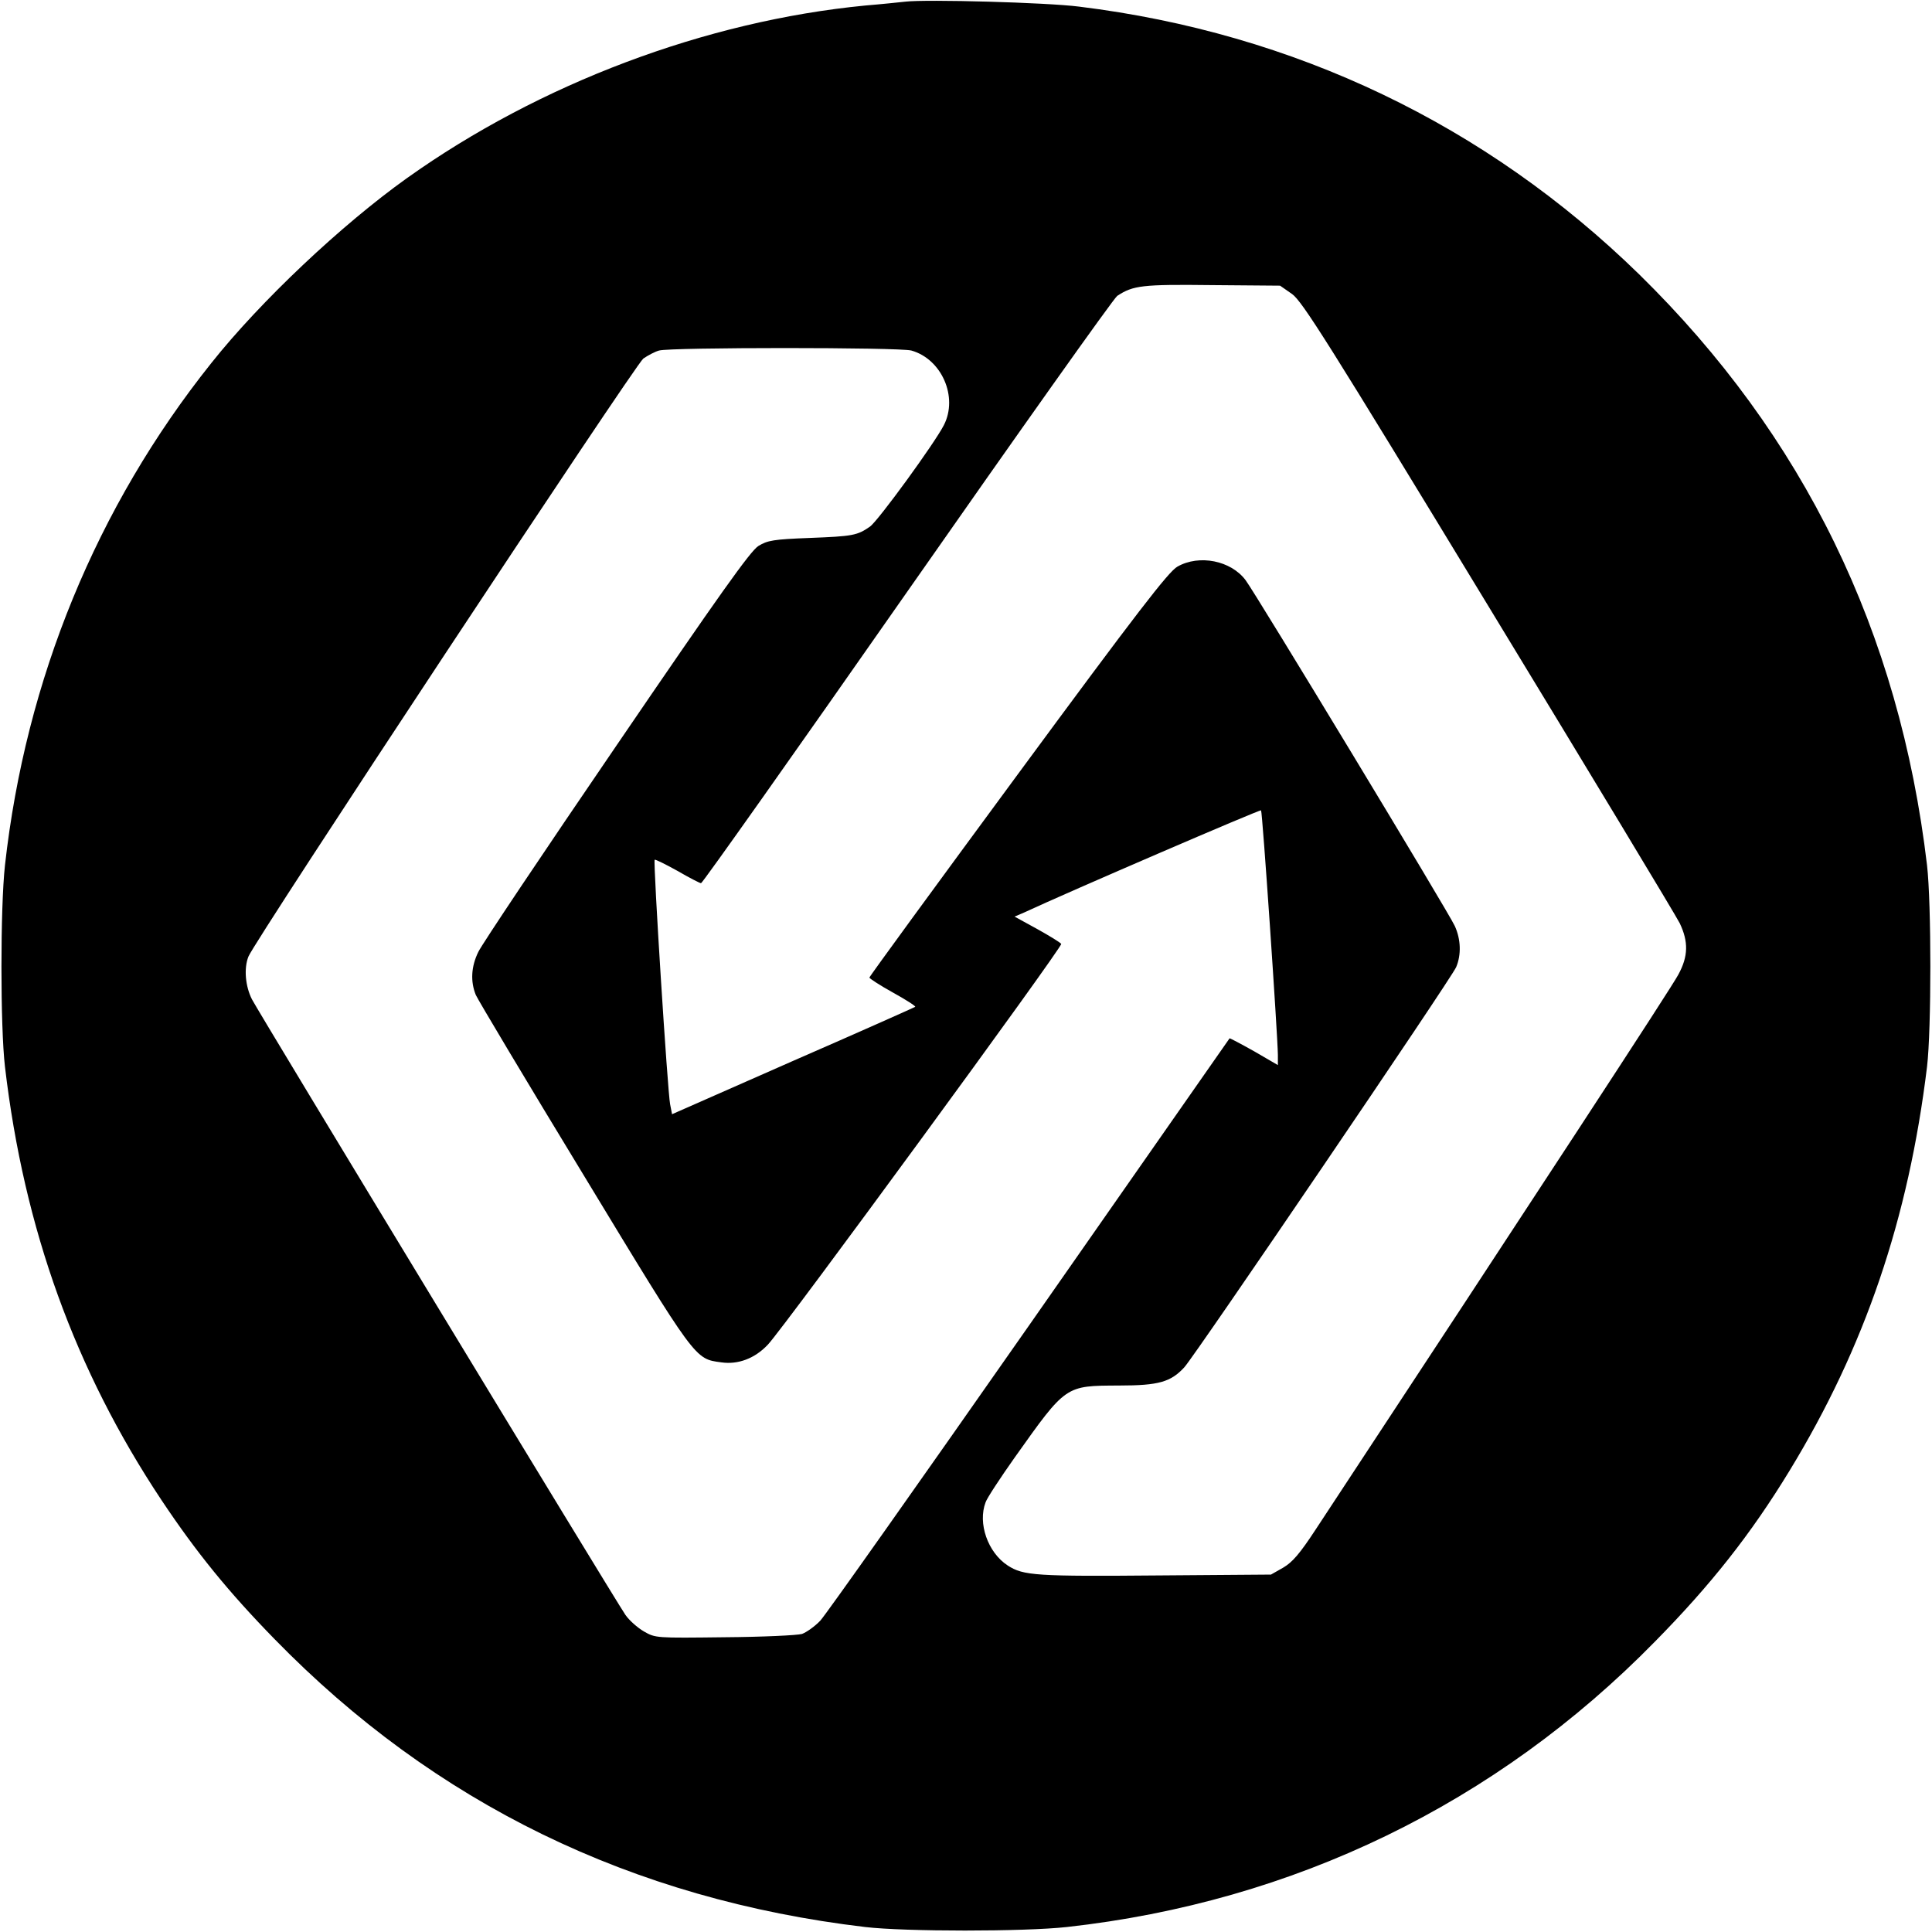
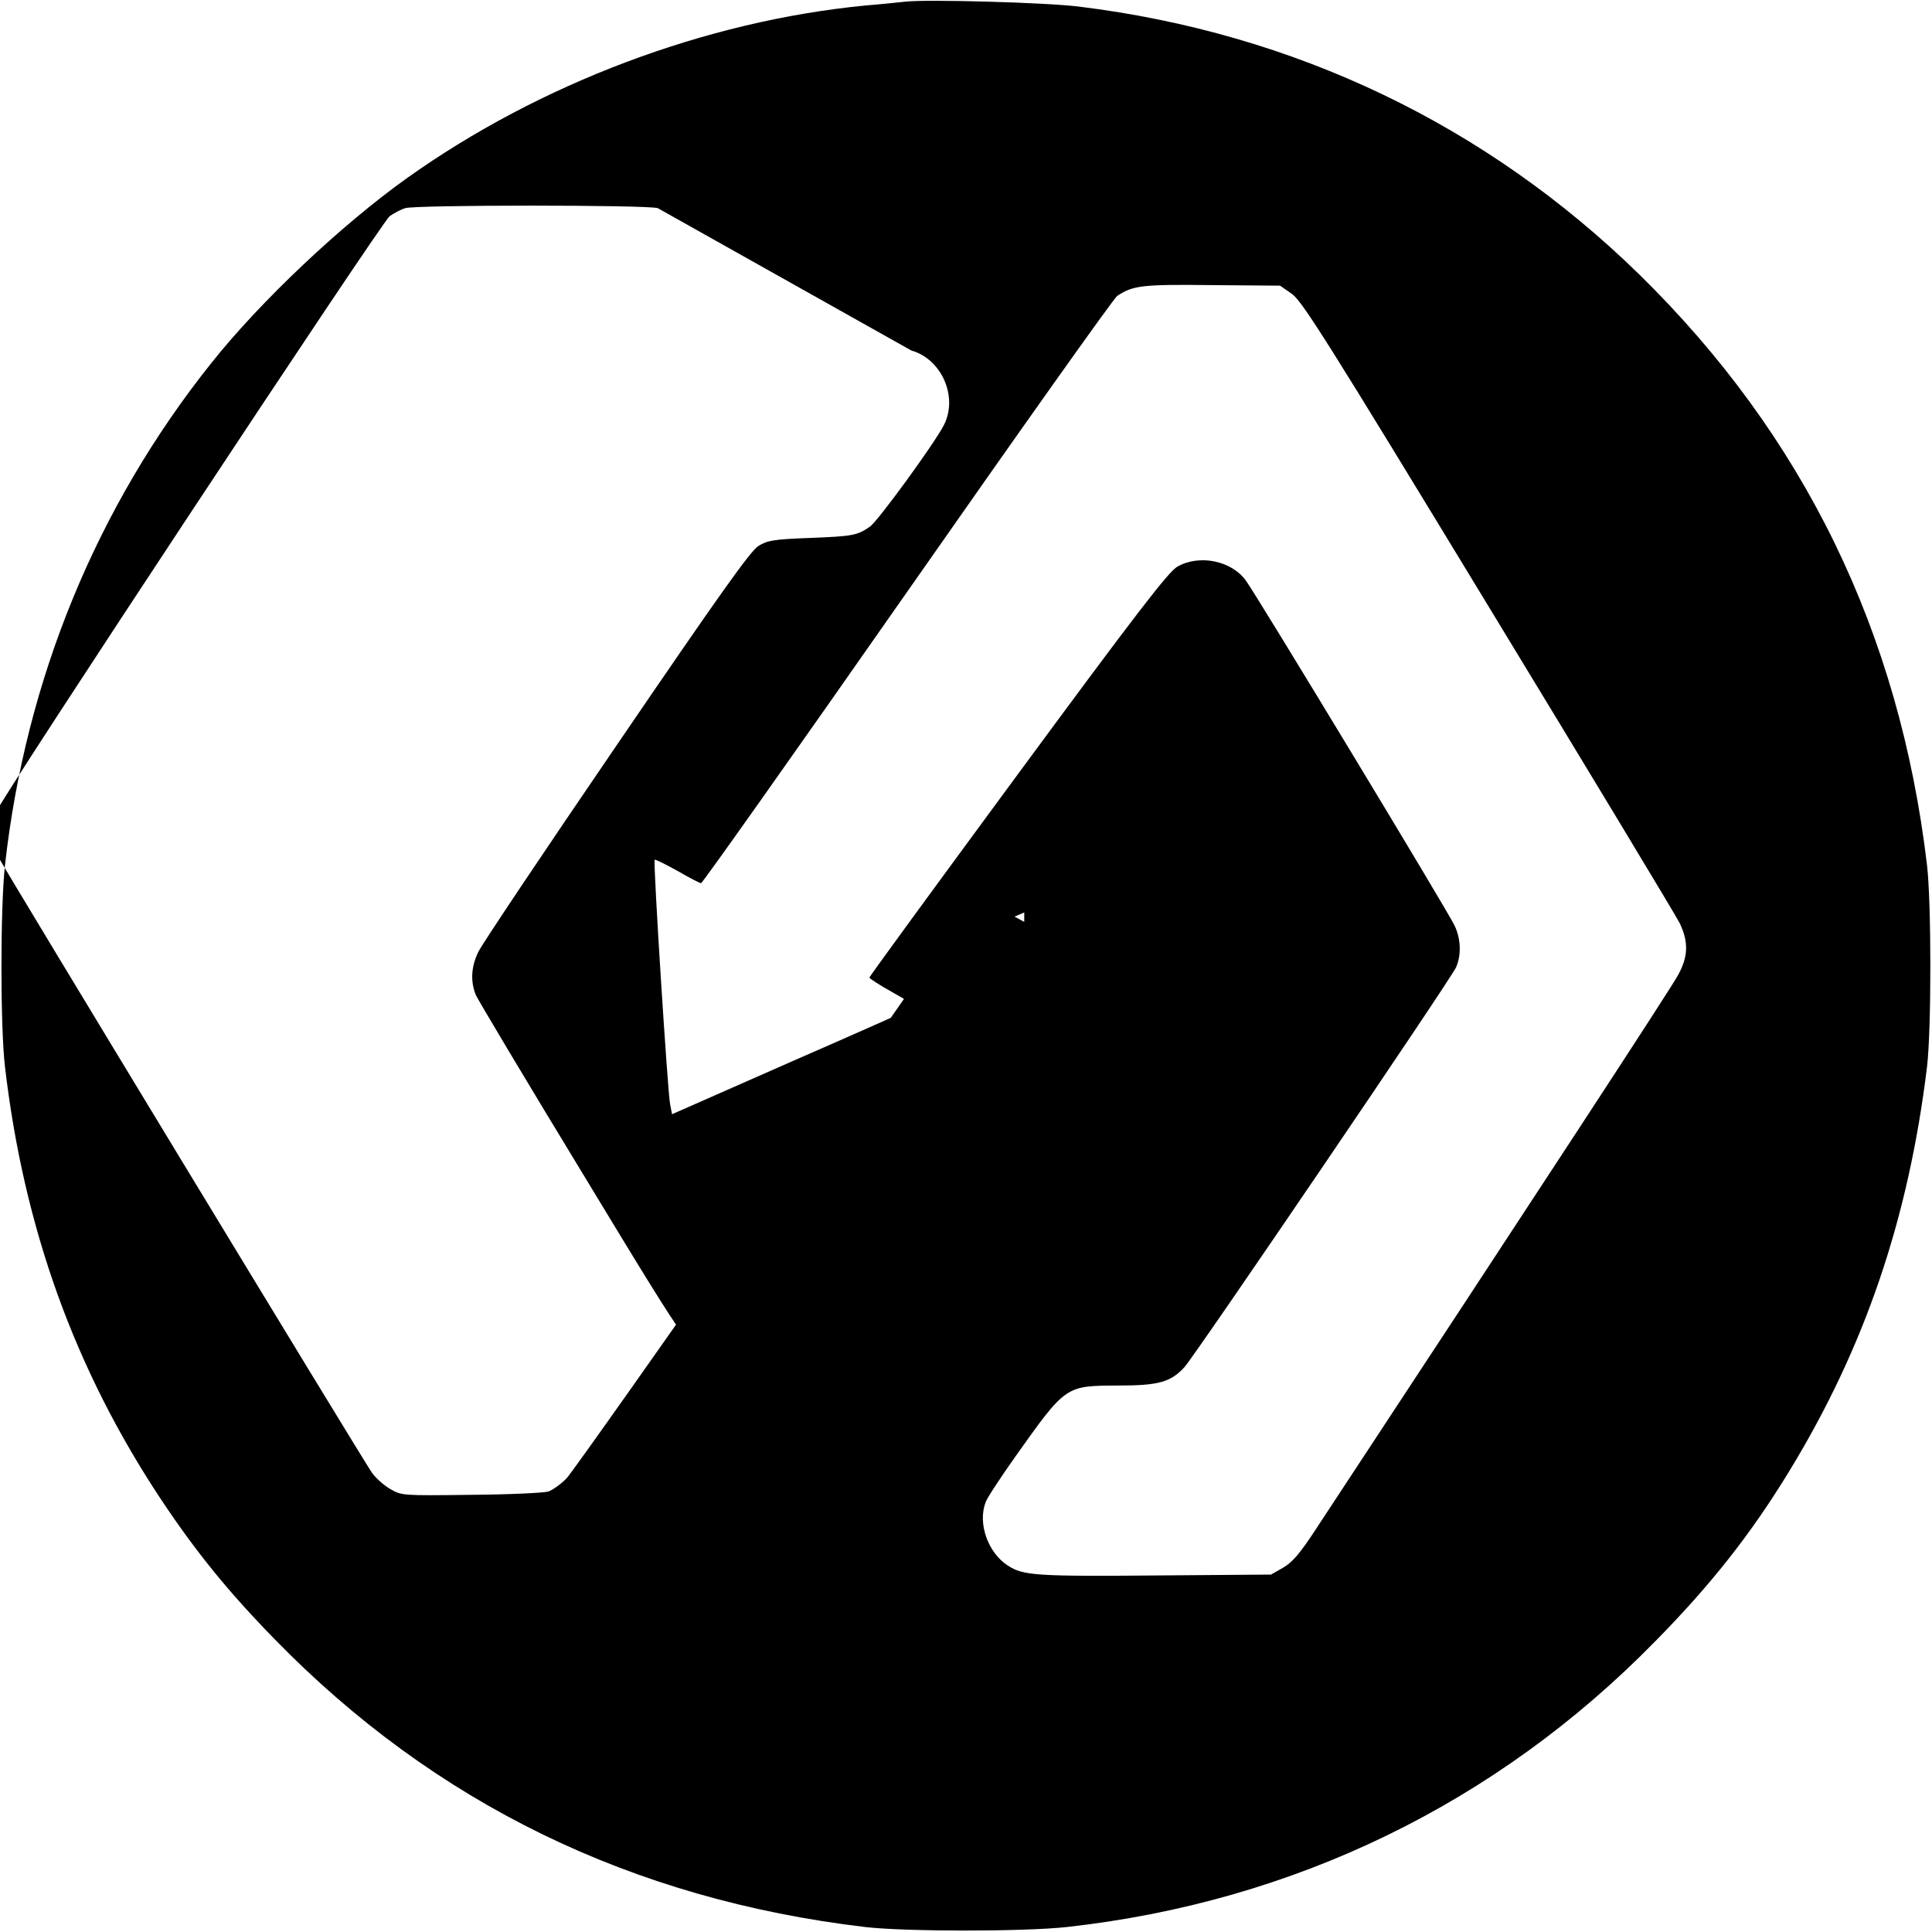
<svg xmlns="http://www.w3.org/2000/svg" version="1.0" width="700pt" height="700pt" viewBox="0 0 700 700" preserveAspectRatio="xMidYMid meet">
  <g transform="translate(0,700) scale(0.1,-0.1)" fill="#000000" stroke="none">
-     <path d="M3280 6994 c-19 -2 -84 -9 -145 -14 -578 -56 -1180 -283 -1660 -625 -237 -169 -531 -446 -709 -670 -416 -521 -673 -1147 -748 -1820 -17 -154 -17 -585 0 -730 69 -588 254 -1099 567 -1570 126 -189 242 -332 410 -504 580 -595 1295 -943 2140 -1043 145 -17 576 -17 730 0 822 91 1556 447 2131 1034 203 206 348 390 487 618 274 449 432 915 499 1465 16 135 16 591 0 730 -100 846 -447 1557 -1043 2141 -555 542 -1249 874 -2029 970 -117 15 -553 27 -630 18z m1401 -1059 c37 -26 129 -172 711 -1130 368 -605 680 -1122 694 -1150 32 -67 31 -120 -5 -186 -22 -43 -512 -792 -1313 -2009 -59 -90 -85 -120 -119 -140 l-44 -25 -395 -3 c-458 -4 -502 -1 -559 36 -72 47 -109 153 -80 229 5 15 53 88 106 163 187 263 182 259 378 260 144 0 187 13 236 66 40 44 969 1411 985 1450 19 45 17 101 -5 149 -21 47 -721 1204 -758 1253 -53 71 -168 94 -247 49 -32 -18 -145 -164 -578 -752 -296 -402 -538 -733 -538 -737 0 -3 38 -28 85 -54 47 -26 83 -49 81 -52 -3 -2 -202 -91 -443 -196 l-438 -193 -7 36 c-9 43 -62 880 -56 886 2 2 39 -16 82 -40 43 -25 82 -45 86 -45 5 0 341 475 747 1056 406 581 748 1063 761 1072 58 38 90 42 344 39 l246 -2 43 -30z m-1379 -205 c110 -31 170 -168 118 -270 -33 -65 -239 -348 -268 -368 -46 -32 -62 -35 -217 -41 -133 -5 -154 -9 -187 -29 -29 -18 -142 -177 -515 -724 -263 -385 -488 -721 -500 -747 -26 -53 -29 -107 -9 -156 8 -18 184 -313 392 -655 408 -673 401 -663 497 -676 61 -9 122 14 169 64 59 62 1069 1442 1063 1452 -3 5 -42 29 -87 54 l-82 45 35 15 c161 75 855 374 858 370 5 -4 60 -812 61 -886 l0 -37 -86 50 c-48 27 -88 48 -89 47 -1 -2 -328 -469 -725 -1038 -398 -569 -739 -1052 -758 -1072 -20 -21 -50 -42 -66 -48 -17 -5 -143 -11 -281 -12 -249 -3 -250 -3 -292 21 -24 14 -54 41 -67 60 -41 60 -1329 2183 -1353 2230 -24 47 -30 112 -13 155 20 54 1402 2146 1431 2167 16 11 42 25 57 29 41 12 870 12 914 0z" />
+     <path d="M3280 6994 c-19 -2 -84 -9 -145 -14 -578 -56 -1180 -283 -1660 -625 -237 -169 -531 -446 -709 -670 -416 -521 -673 -1147 -748 -1820 -17 -154 -17 -585 0 -730 69 -588 254 -1099 567 -1570 126 -189 242 -332 410 -504 580 -595 1295 -943 2140 -1043 145 -17 576 -17 730 0 822 91 1556 447 2131 1034 203 206 348 390 487 618 274 449 432 915 499 1465 16 135 16 591 0 730 -100 846 -447 1557 -1043 2141 -555 542 -1249 874 -2029 970 -117 15 -553 27 -630 18z m1401 -1059 c37 -26 129 -172 711 -1130 368 -605 680 -1122 694 -1150 32 -67 31 -120 -5 -186 -22 -43 -512 -792 -1313 -2009 -59 -90 -85 -120 -119 -140 l-44 -25 -395 -3 c-458 -4 -502 -1 -559 36 -72 47 -109 153 -80 229 5 15 53 88 106 163 187 263 182 259 378 260 144 0 187 13 236 66 40 44 969 1411 985 1450 19 45 17 101 -5 149 -21 47 -721 1204 -758 1253 -53 71 -168 94 -247 49 -32 -18 -145 -164 -578 -752 -296 -402 -538 -733 -538 -737 0 -3 38 -28 85 -54 47 -26 83 -49 81 -52 -3 -2 -202 -91 -443 -196 l-438 -193 -7 36 c-9 43 -62 880 -56 886 2 2 39 -16 82 -40 43 -25 82 -45 86 -45 5 0 341 475 747 1056 406 581 748 1063 761 1072 58 38 90 42 344 39 l246 -2 43 -30z m-1379 -205 c110 -31 170 -168 118 -270 -33 -65 -239 -348 -268 -368 -46 -32 -62 -35 -217 -41 -133 -5 -154 -9 -187 -29 -29 -18 -142 -177 -515 -724 -263 -385 -488 -721 -500 -747 -26 -53 -29 -107 -9 -156 8 -18 184 -313 392 -655 408 -673 401 -663 497 -676 61 -9 122 14 169 64 59 62 1069 1442 1063 1452 -3 5 -42 29 -87 54 l-82 45 35 15 l0 -37 -86 50 c-48 27 -88 48 -89 47 -1 -2 -328 -469 -725 -1038 -398 -569 -739 -1052 -758 -1072 -20 -21 -50 -42 -66 -48 -17 -5 -143 -11 -281 -12 -249 -3 -250 -3 -292 21 -24 14 -54 41 -67 60 -41 60 -1329 2183 -1353 2230 -24 47 -30 112 -13 155 20 54 1402 2146 1431 2167 16 11 42 25 57 29 41 12 870 12 914 0z" />
  </g>
</svg>